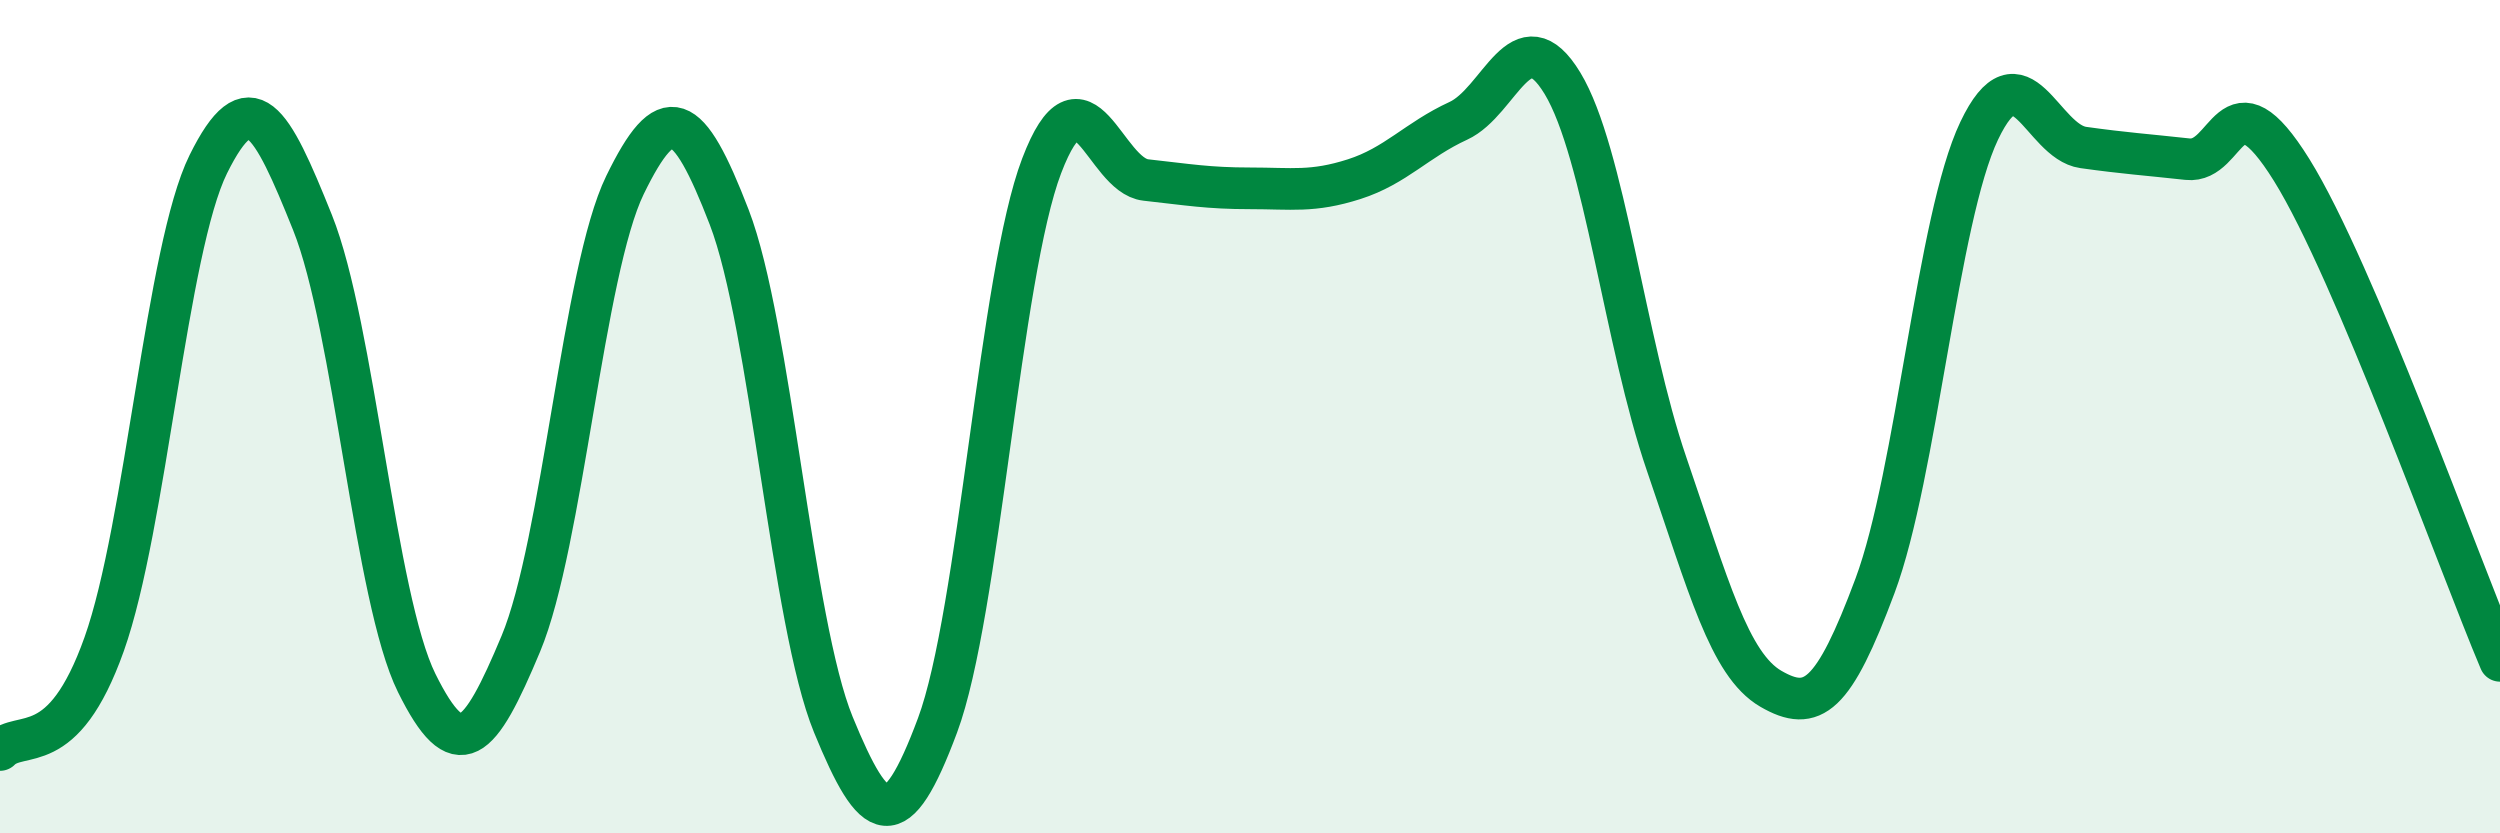
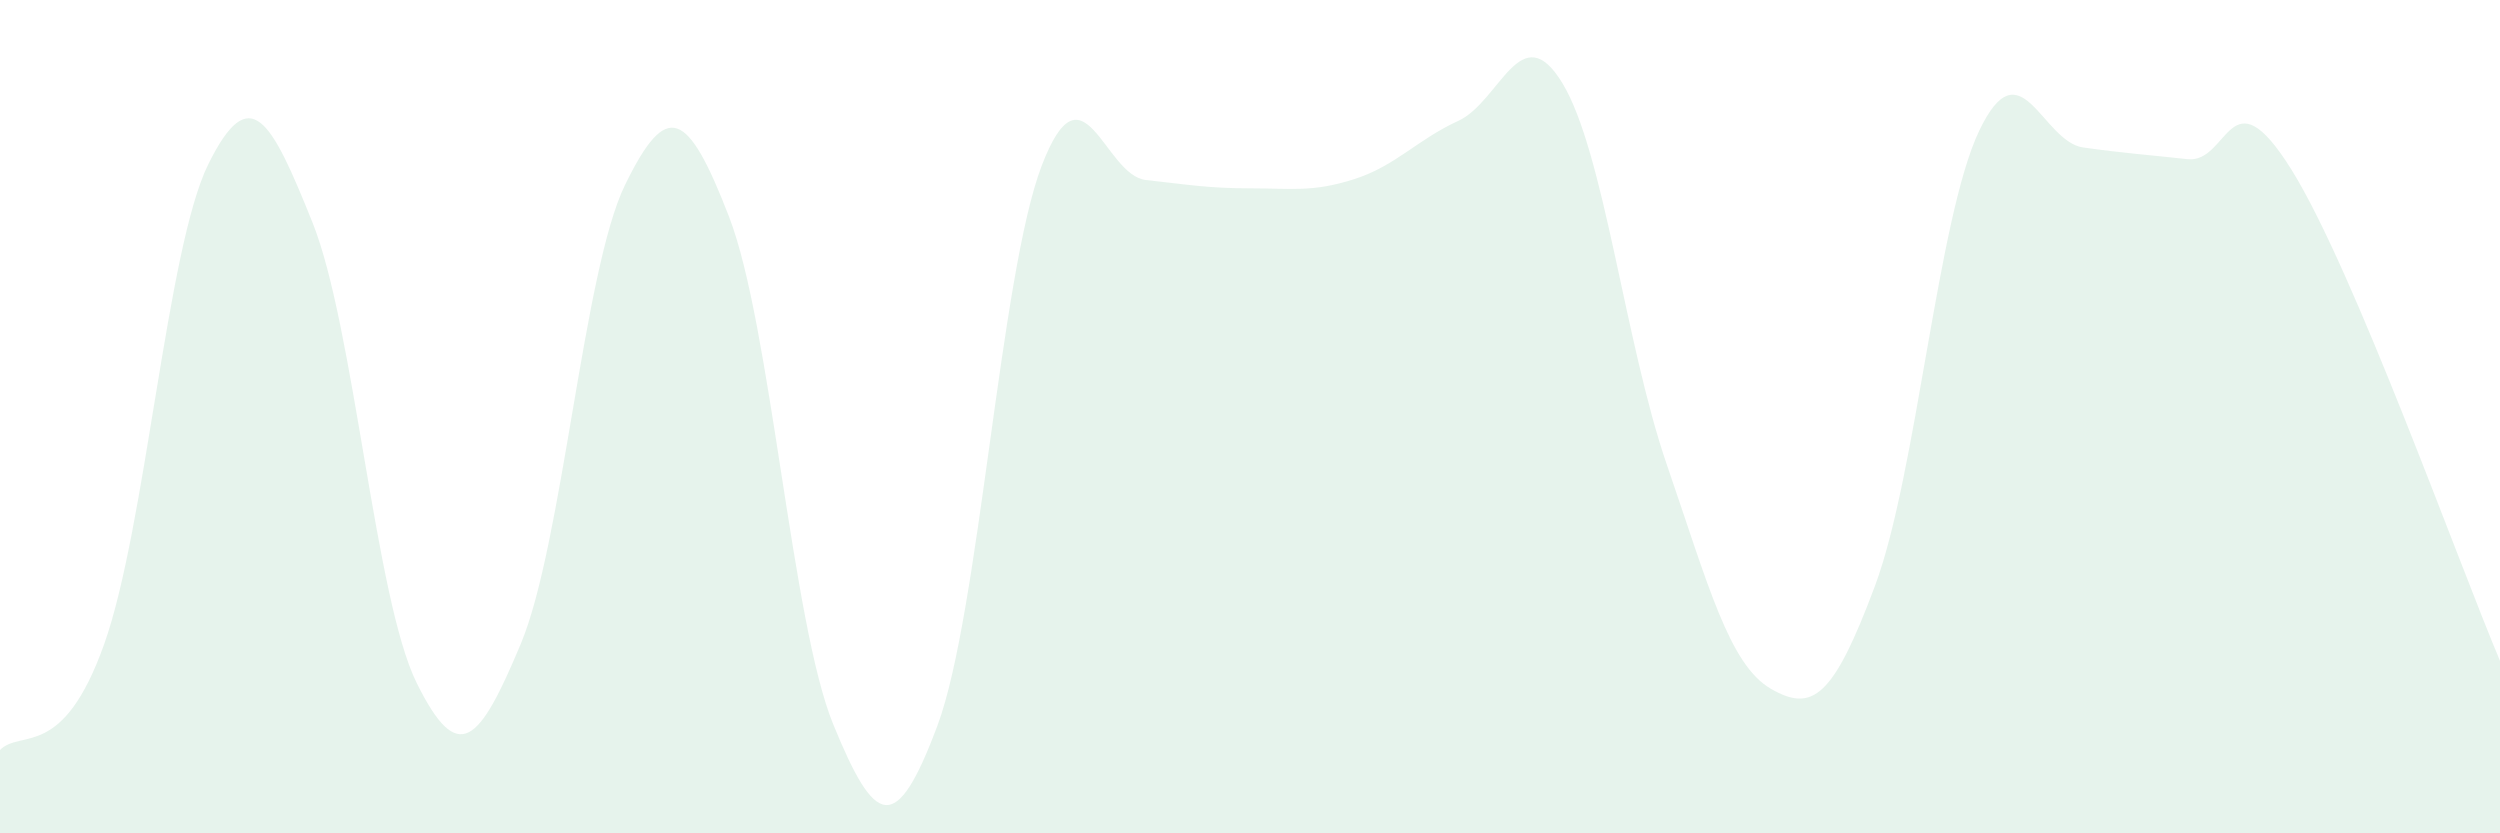
<svg xmlns="http://www.w3.org/2000/svg" width="60" height="20" viewBox="0 0 60 20">
  <path d="M 0,18 C 0.5,17.49 1.5,18.27 2.5,15.46 C 3.5,12.65 4,5.96 5,3.94 C 6,1.92 6.5,2.85 7.5,5.34 C 8.5,7.83 9,14.37 10,16.39 C 11,18.41 11.5,17.84 12.5,15.45 C 13.5,13.06 14,6.49 15,4.44 C 16,2.39 16.5,2.62 17.5,5.21 C 18.5,7.8 19,14.95 20,17.39 C 21,19.83 21.5,20.09 22.5,17.41 C 23.5,14.73 24,6.6 25,3.98 C 26,1.36 26.5,4.21 27.5,4.32 C 28.5,4.43 29,4.52 30,4.52 C 31,4.52 31.5,4.62 32.5,4.3 C 33.5,3.98 34,3.36 35,2.9 C 36,2.44 36.5,0.35 37.5,2 C 38.5,3.65 39,8.23 40,11.14 C 41,14.05 41.5,15.95 42.5,16.53 C 43.5,17.11 44,16.74 45,14.06 C 46,11.38 46.5,5.24 47.5,3.14 C 48.5,1.04 49,3.4 50,3.54 C 51,3.68 51.5,3.71 52.5,3.82 C 53.5,3.93 53.5,1.67 55,4.08 C 56.5,6.49 59,13.5 60,15.86L60 20L0 20Z" fill="#008740" opacity="0.1" stroke-linecap="round" stroke-linejoin="round" />
-   <path d="M 0,18 C 0.5,17.49 1.5,18.27 2.5,15.46 C 3.5,12.65 4,5.96 5,3.94 C 6,1.92 6.5,2.85 7.5,5.34 C 8.5,7.83 9,14.37 10,16.39 C 11,18.41 11.5,17.84 12.5,15.45 C 13.5,13.06 14,6.49 15,4.44 C 16,2.39 16.5,2.62 17.5,5.21 C 18.5,7.8 19,14.95 20,17.39 C 21,19.83 21.5,20.09 22.5,17.41 C 23.5,14.73 24,6.6 25,3.98 C 26,1.36 26.5,4.21 27.5,4.32 C 28.5,4.43 29,4.52 30,4.52 C 31,4.52 31.5,4.62 32.5,4.3 C 33.5,3.98 34,3.36 35,2.9 C 36,2.44 36.5,0.35 37.5,2 C 38.5,3.65 39,8.23 40,11.14 C 41,14.05 41.5,15.95 42.5,16.53 C 43.5,17.11 44,16.74 45,14.06 C 46,11.38 46.5,5.24 47.5,3.14 C 48.5,1.04 49,3.4 50,3.54 C 51,3.68 51.5,3.71 52.5,3.82 C 53.5,3.93 53.5,1.67 55,4.08 C 56.5,6.49 59,13.5 60,15.86" stroke="#008740" stroke-width="1" fill="none" stroke-linecap="round" stroke-linejoin="round" />
</svg>